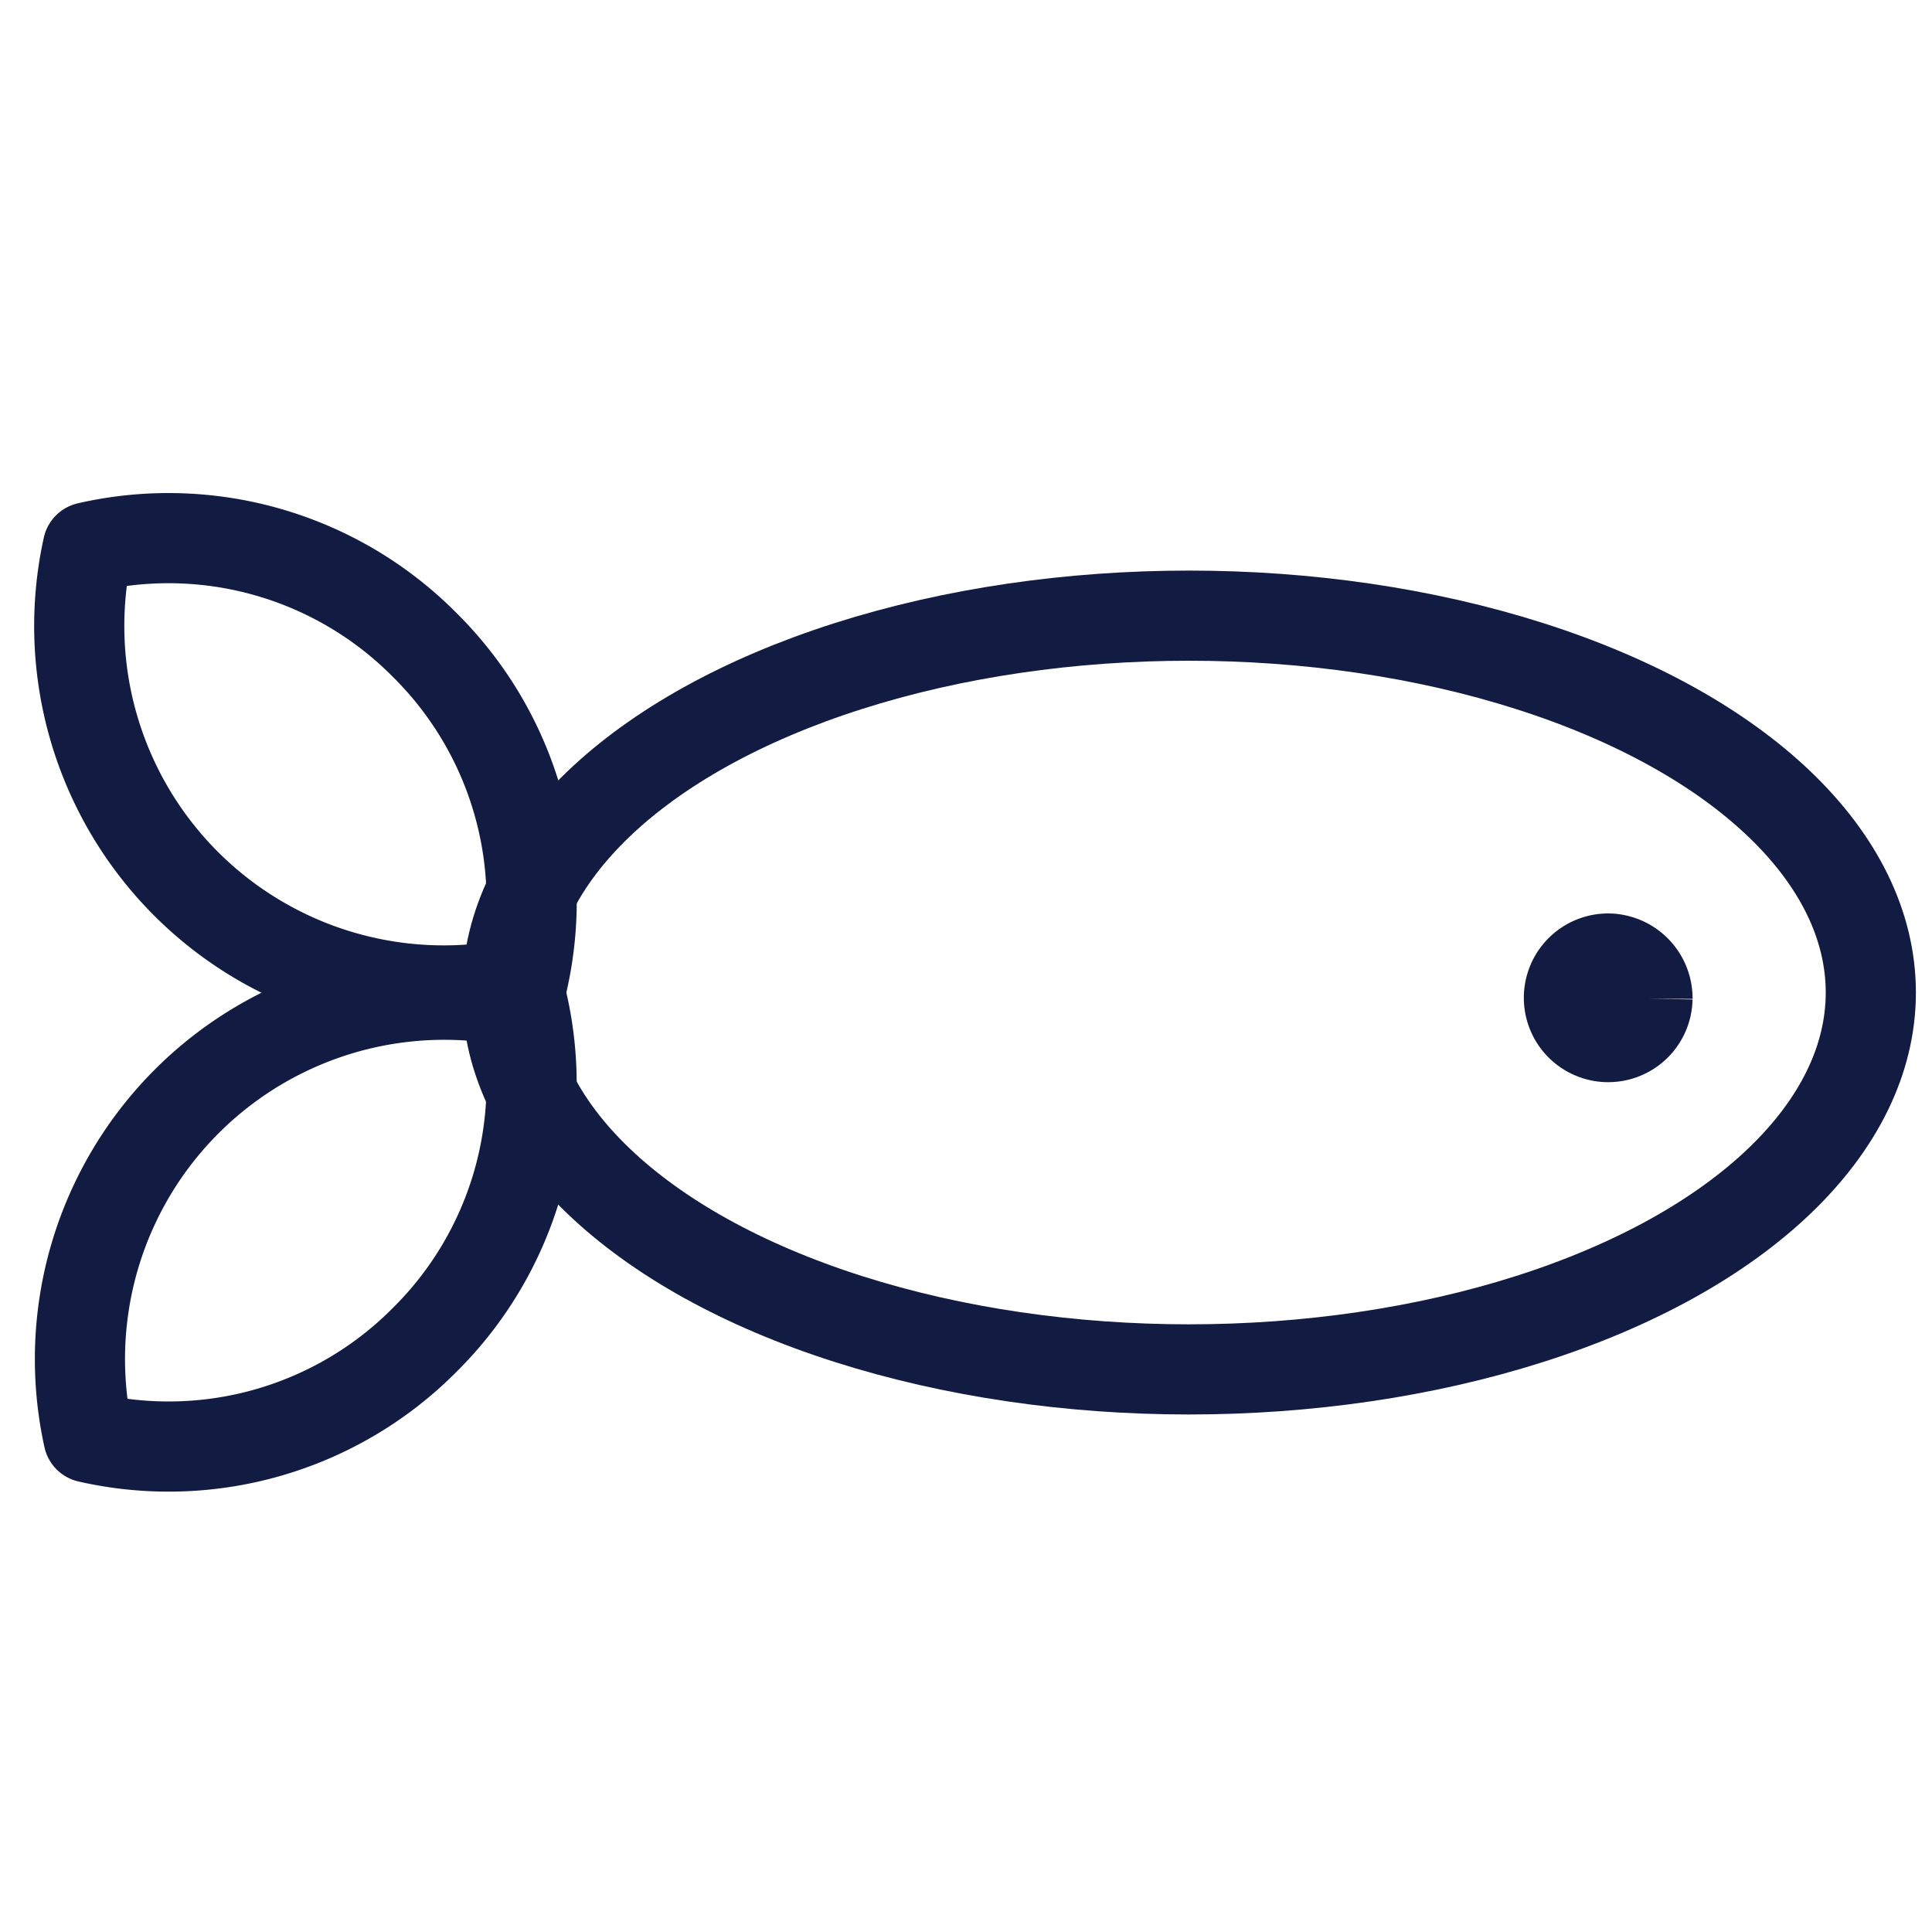
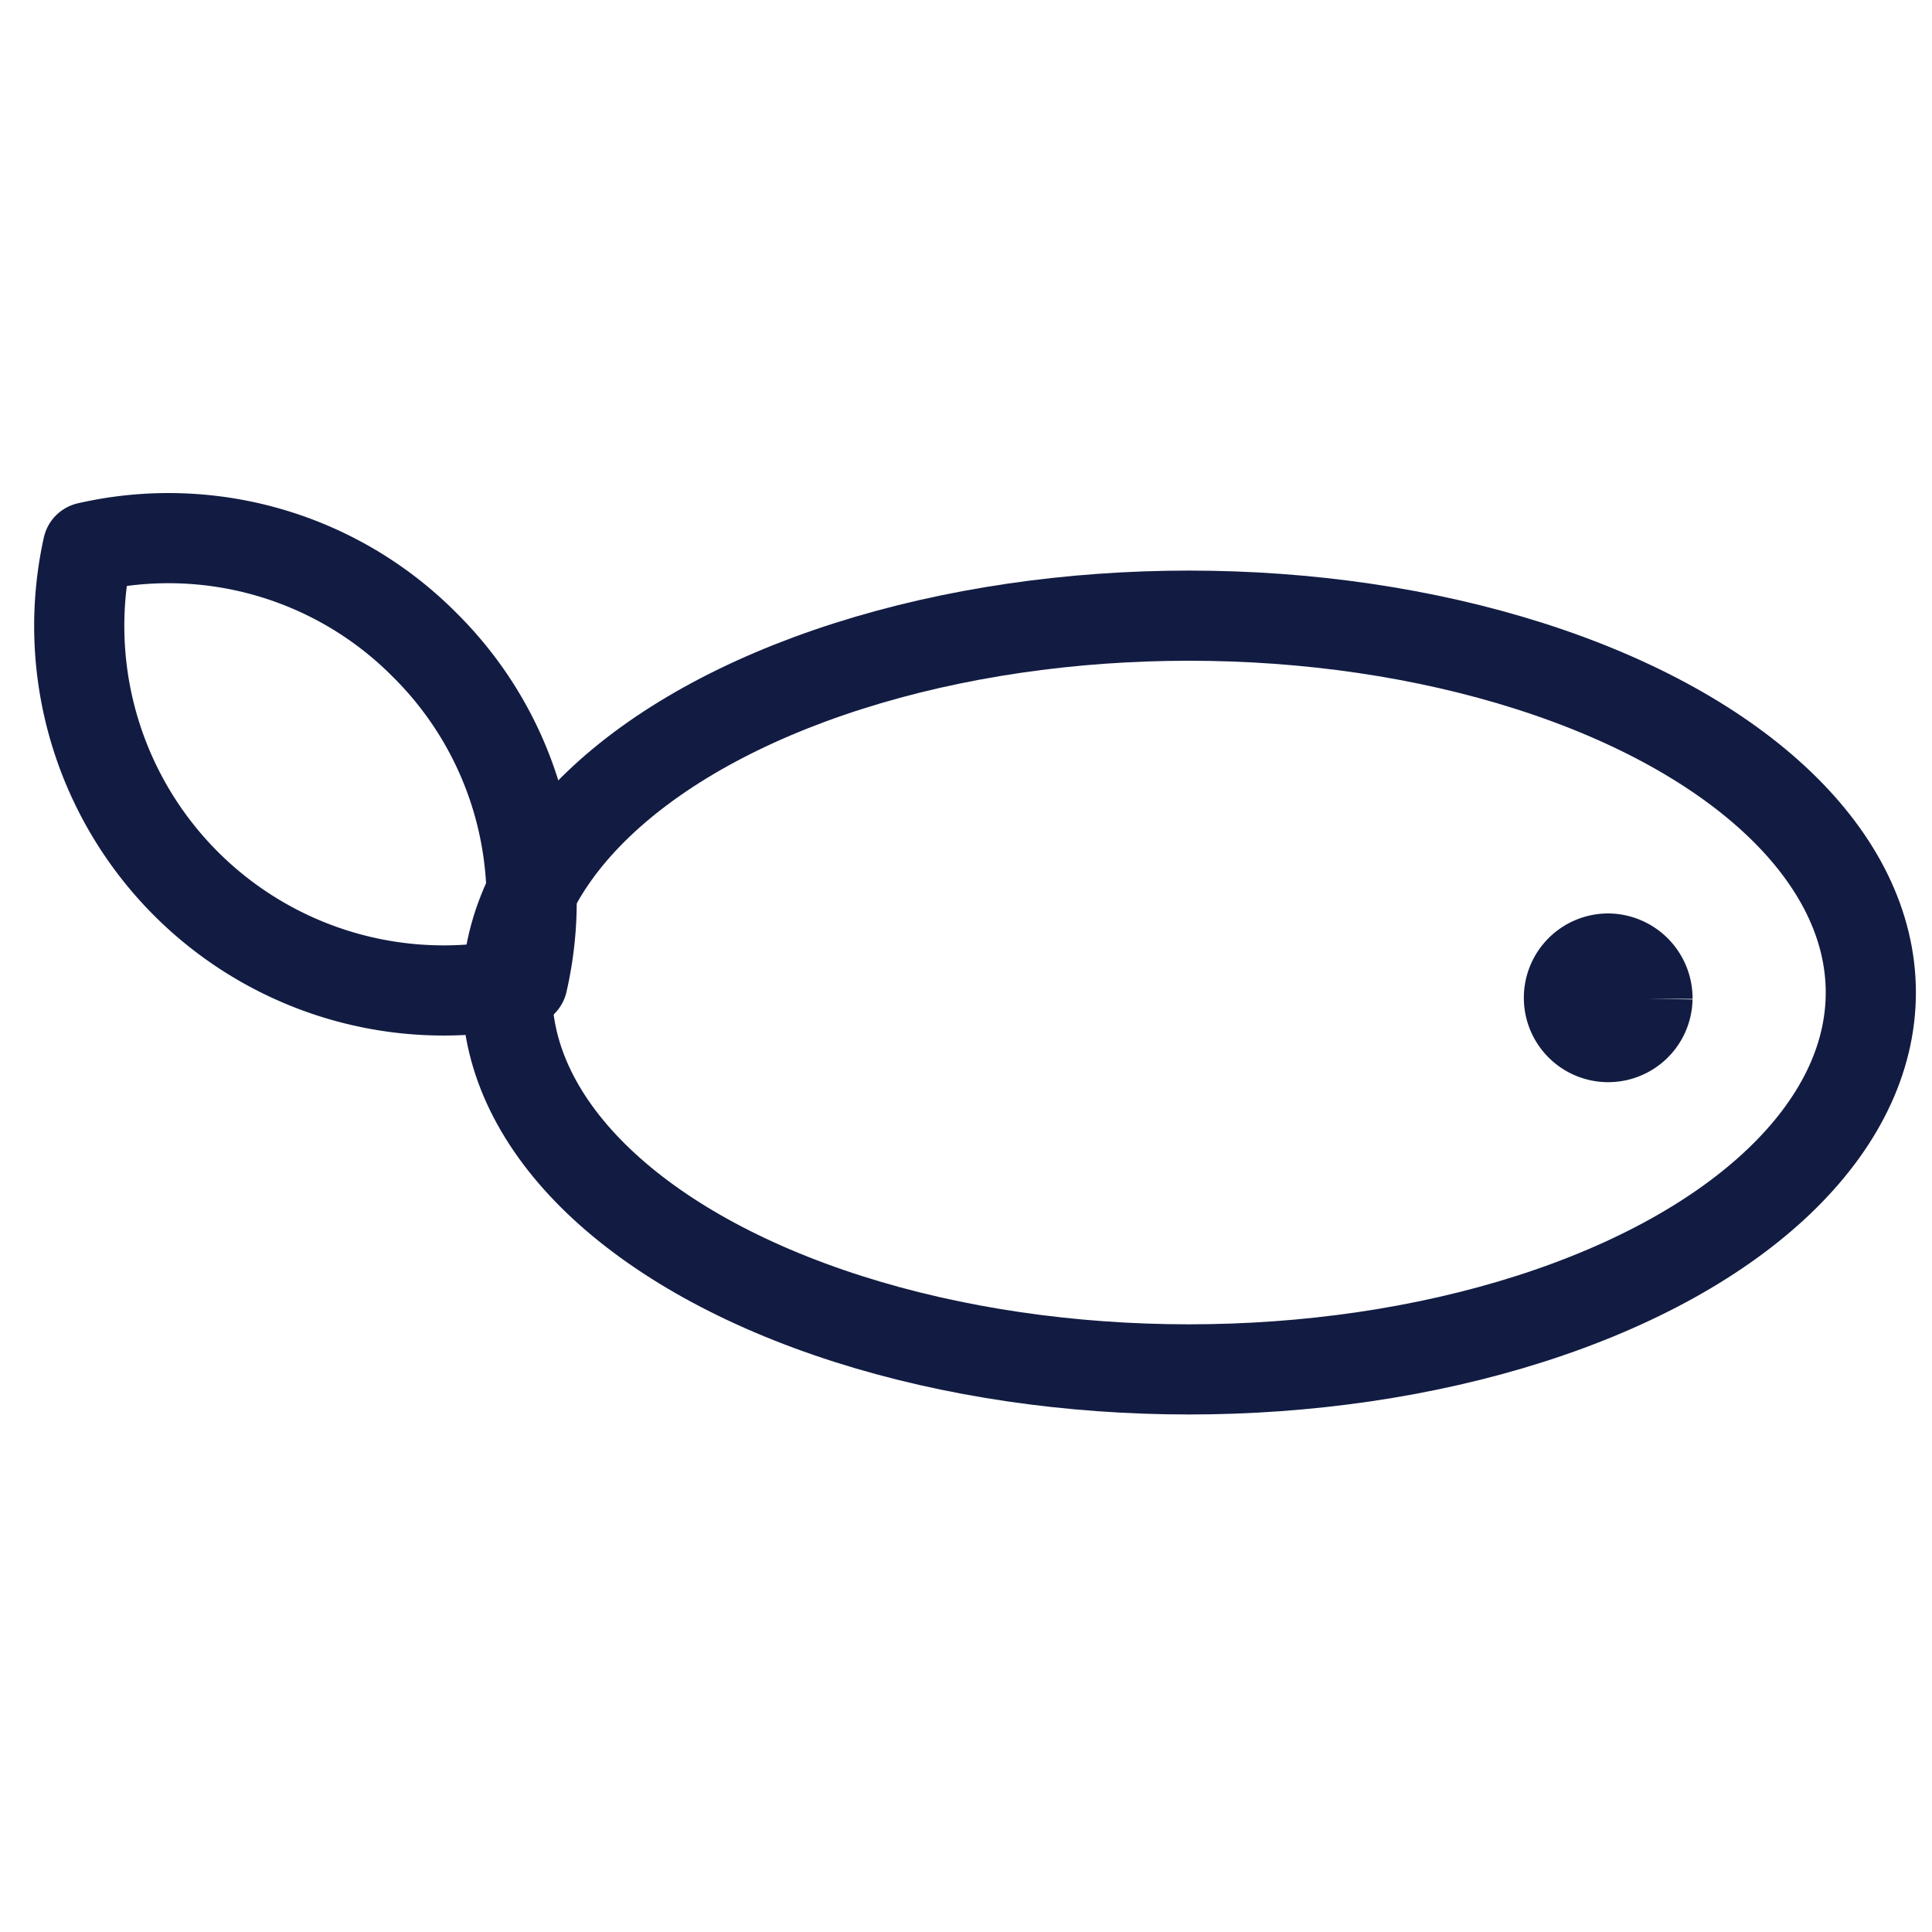
<svg xmlns="http://www.w3.org/2000/svg" viewBox="0 0 150 150">
  <defs>
    <style>.cls-1{fill:none;stroke-linecap:round;stroke-linejoin:round;}.cls-1,.cls-2{stroke:#121c42;stroke-width:7px;}.cls-2{fill:#121c42;stroke-miterlimit:10;}</style>
  </defs>
  <g id="Layer_10" data-name="Layer 10">
-     <path class="cls-1" d="M40.57,77.89A28,28,0,0,1,33,104a28,28,0,0,1-26.13,7.61A28.29,28.29,0,0,1,40.57,77.89Z" />
    <path class="cls-1" d="M40.57,76.23A28,28,0,0,0,33,50.1,28,28,0,0,0,6.82,42.49,28.3,28.3,0,0,0,40.57,76.23Z" />
    <ellipse class="cls-1" cx="92.31" cy="77.06" rx="52.94" ry="29.26" />
    <path class="cls-2" d="M127.91,77.53a3.05,3.05,0,1,1-3-3.11,3.09,3.09,0,0,1,3,3.11" />
  </g>
</svg>